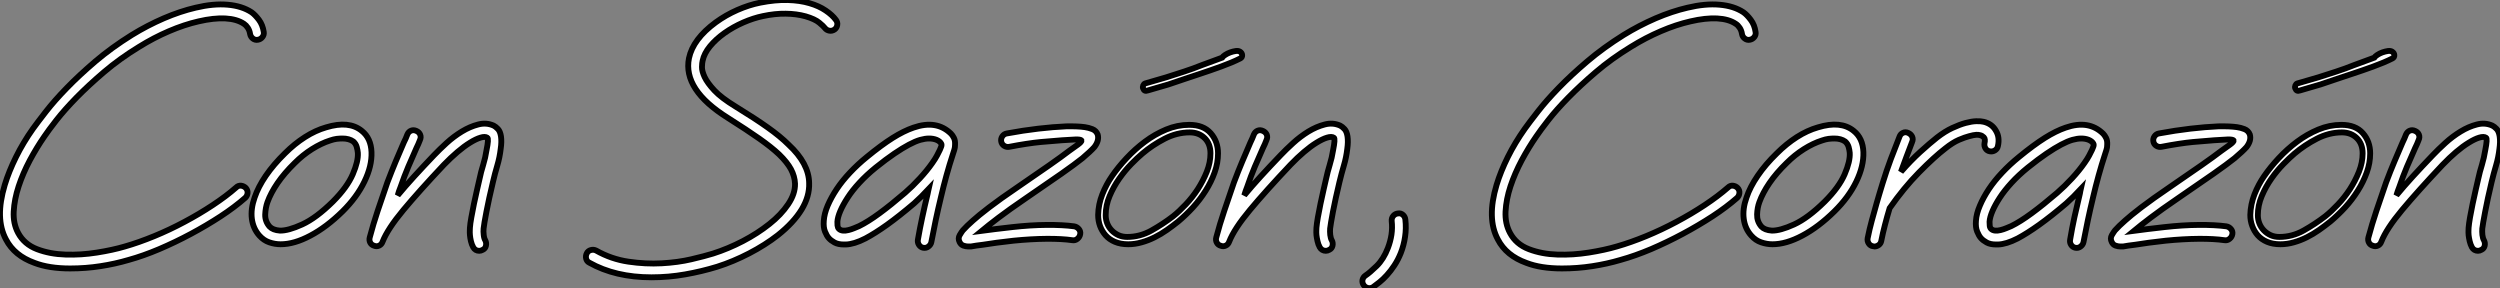
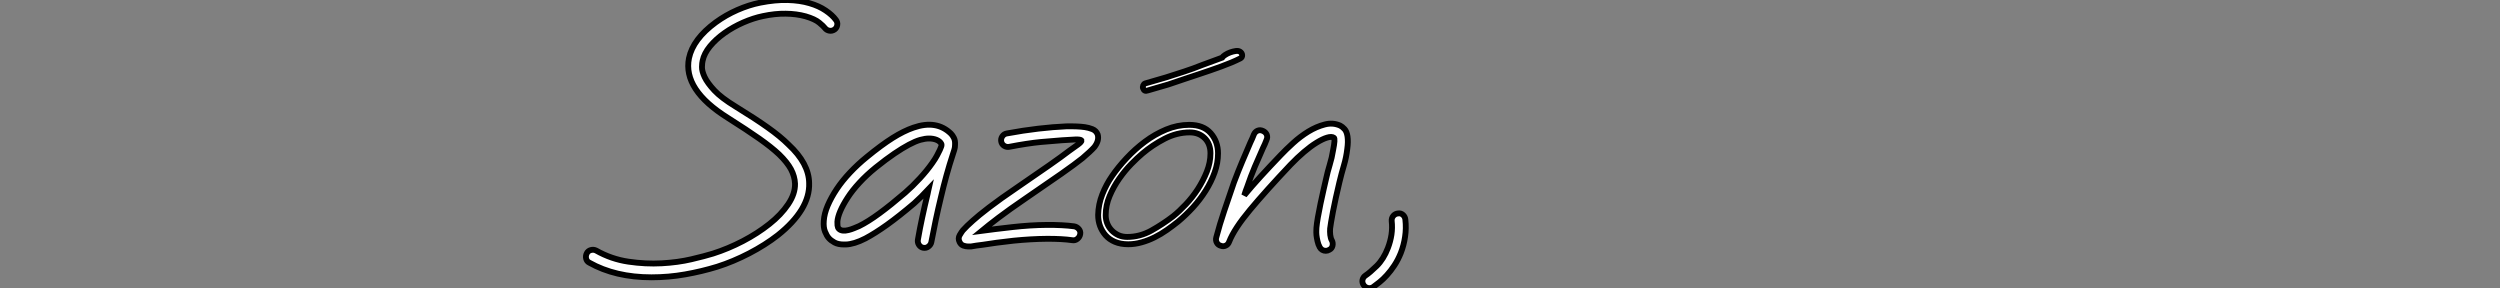
<svg xmlns="http://www.w3.org/2000/svg" viewBox="1.689 -41.726 426.657 49.176">
  <rect x="1.689" y="-41.726" width="426.657" height="49.176" fill="#808080" stroke="none" />
-   <path d="M46.70-36.27L46.70-36.27Q46.78-35.80 46.48-35.41Q46.18-35.02 45.70-34.94L45.70-34.94Q45.23-34.85 44.84-35.15Q44.46-35.45 44.37-35.93L44.37-35.93Q44.28-36.53 43.98-36.98Q43.68-37.43 43.34-37.65L43.34-37.65Q42.13-38.47 40.15-38.58Q38.17-38.68 35.58-38.08L35.58-38.08Q33.13-37.52 30.52-36.40Q27.91-35.28 25.42-33.73L25.42-33.73Q22.10-31.70 19.45-29.44Q16.80-27.18 14.75-25.09Q12.71-23.00 11.33-21.24Q9.95-19.47 9.26-18.44L9.26-18.44Q7.97-16.58 6.78-14.37Q5.60-12.15 4.87-9.93Q4.14-7.71 4.03-5.64Q3.92-3.58 4.78-1.98L4.78-1.98Q5.82-0.04 8.01 0.80Q10.21 1.64 12.86 1.72Q15.51 1.81 18.22 1.38Q20.94 0.95 23.00 0.34L23.00 0.34Q25.37-0.34 28-1.42Q30.63-2.50 33.17-3.86Q35.71-5.21 37.99-6.72Q40.28-8.23 42-9.74L42-9.74Q42.34-10.08 42.82-10.04Q43.29-9.99 43.64-9.65L43.64-9.65Q43.98-9.26 43.94-8.79Q43.90-8.31 43.55-7.97L43.55-7.97Q41.74-6.38 39.33-4.80Q36.92-3.23 34.27-1.81Q31.62-0.39 28.88 0.78Q26.15 1.94 23.65 2.63L23.65 2.63Q21.32 3.32 18.82 3.70Q16.33 4.09 13.66 4.09L13.66 4.09Q10.04 4.09 7.58 3.14L7.58 3.14Q4.14 1.90 2.71-0.86L2.71-0.86Q0.78-4.44 2.50-10.17L2.50-10.17Q3.19-12.45 4.42-14.93Q5.64-17.40 7.32-19.77L7.32-19.77Q8.10-20.85 9.54-22.70Q10.98-24.55 13.10-26.73Q15.21-28.90 17.96-31.25Q20.72-33.60 24.17-35.75L24.17-35.75Q26.84-37.39 29.64-38.60Q32.44-39.80 35.06-40.41L35.06-40.41Q38.12-41.14 40.56-40.92Q42.99-40.71 44.63-39.63L44.63-39.63Q45.23-39.20 45.88-38.34Q46.52-37.48 46.70-36.27ZM65.09-15.77L65.09-15.77Q65.18-13.40 63.88-10.73Q62.59-8.06 60.14-5.64L60.14-5.64Q57.42-2.97 54.66-1.51Q51.91-0.04 49.58-0.04L49.58-0.04Q48.59-0.04 47.64-0.37Q46.70-0.69 45.96-1.51L45.96-1.51Q44.89-2.71 44.67-4.39Q44.46-6.07 45.14-8.01L45.14-8.01Q45.75-9.82 47.06-11.74Q48.38-13.66 50.31-15.55L50.31-15.55Q51.95-17.19 53.74-18.33Q55.53-19.47 57.34-19.99L57.34-19.99Q61.26-21.19 63.45-19.38L63.45-19.38Q65.00-18.14 65.09-15.77ZM58.50-7.32L58.50-7.32Q60.95-9.78 61.90-12.00Q62.85-14.22 62.76-15.64L62.76-15.64Q62.72-16.11 62.57-16.65Q62.42-17.19 61.99-17.58L61.99-17.58Q61.26-18.09 60.14-18.09L60.14-18.09Q59.66-18.09 59.14-18.03Q58.63-17.96 58.02-17.75L58.02-17.75Q56.52-17.27 54.94-16.28Q53.37-15.29 51.99-13.91L51.99-13.91Q50.23-12.19 49.06-10.49Q47.90-8.79 47.34-7.24L47.34-7.24Q47.00-6.29 46.95-5.13Q46.91-3.96 47.69-3.06L47.69-3.06Q48.25-2.46 49.45-2.37L49.45-2.37Q50.87-2.33 53.26-3.42Q55.66-4.52 58.50-7.32ZM87.19-18.44L87.19-18.44Q87.32-17.53 87.14-16.33L87.14-16.33Q86.97-14.86 86.56-13.48Q86.15-12.10 85.81-10.64L85.81-10.64Q85.12-7.75 84.71-5.62Q84.30-3.49 84.22-2.71L84.22-2.71Q84.17-2.24 84.24-1.64Q84.30-1.03 84.52-0.69L84.52-0.69Q84.73-0.26 84.62 0.22Q84.52 0.69 84.09 0.90L84.09 0.90Q83.78 1.08 83.48 1.08L83.48 1.08Q82.79 1.08 82.45 0.47L82.45 0.47Q82.19 0 82.06-0.56Q81.93-1.12 81.89-1.59Q81.85-2.07 81.87-2.43Q81.89-2.80 81.89-2.89L81.89-2.89Q81.93-3.53 82.13-4.63Q82.32-5.73 82.58-6.96Q82.84-8.18 83.10-9.33Q83.35-10.47 83.53-11.20L83.53-11.20Q83.78-12.41 84.15-13.59Q84.52-14.78 84.73-16.15L84.73-16.15Q85.12-18.05 84.86-18.22L84.86-18.22Q84.47-18.48 83.70-18.24Q82.92-18.01 81.91-17.38Q80.90-16.76 79.76-15.79Q78.62-14.82 77.45-13.61L77.45-13.61Q73.23-9.13 70.54-5.90Q67.85-2.67 66.98-0.47L66.98-0.47Q66.81 0 66.40 0.19Q65.99 0.39 65.56 0.22L65.56 0.22Q65.09 0.09 64.87-0.32Q64.66-0.73 64.79-1.21L64.79-1.21Q65.39-3.49 66.14-5.73Q66.90-7.97 67.80-10.60L67.80-10.60Q68.54-12.54 69.22-14.17Q69.91-15.81 70.60-17.40L70.60-17.40Q70.78-17.75 70.93-18.09Q71.08-18.44 71.21-18.78L71.21-18.78Q71.42-19.26 71.85-19.43Q72.28-19.60 72.76-19.38L72.76-19.38Q73.23-19.17 73.40-18.74Q73.58-18.31 73.36-17.83L73.36-17.83Q73.23-17.49 73.08-17.14Q72.93-16.80 72.76-16.46L72.76-16.46Q72.02-14.82 71.36-13.25Q70.69-11.67 70.04-9.78L70.04-9.78Q69.91-9.43 69.78-9.09Q69.66-8.74 69.57-8.40L69.57-8.40Q70.82-9.91 72.35-11.59Q73.88-13.27 75.77-15.25L75.77-15.25Q76.68-16.20 77.90-17.32Q79.13-18.44 80.51-19.28Q81.89-20.12 83.29-20.48Q84.69-20.85 85.94-20.29L85.94-20.29Q86.28-20.12 86.67-19.71Q87.06-19.30 87.19-18.44Z" fill="white" stroke="black" transform="scale(1,1)" />
  <path d="M144.34-38.34L144.34-38.34Q144.65-37.95 144.58-37.48Q144.52-37.00 144.13-36.70L144.13-36.70Q143.70-36.40 143.22-36.49Q142.75-36.57 142.45-36.96L142.45-36.96Q142.23-37.26 141.50-37.86Q140.77-38.47 139.18-38.94L139.18-38.94Q137.62-39.37 135.79-39.39Q133.96-39.42 131.90-38.98L131.90-38.98Q130.26-38.64 128.54-37.89Q126.81-37.13 125.35-36.10Q123.88-35.06 122.87-33.84Q121.86-32.61 121.60-31.36L121.60-31.36Q121.51-31.02 121.49-30.30Q121.47-29.59 121.94-28.58Q122.42-27.57 123.60-26.30Q124.79-25.03 127.20-23.56L127.20-23.56Q130.56-21.50 132.71-19.97Q134.87-18.44 136.25-17.06L136.25-17.06Q139.74-13.83 139.78-10.47L139.78-10.47Q139.86-8.23 138.51-5.99Q137.15-3.75 134.44-1.59L134.44-1.59Q132.28 0.09 129.55 1.51Q126.81 2.93 124.10 3.79L124.10 3.79Q121.43 4.61 118.63 5.10Q115.83 5.60 112.86 5.60L112.86 5.60Q106.70 5.60 102.26 3.10L102.26 3.10Q101.83 2.89 101.72 2.41Q101.61 1.94 101.83 1.51L101.83 1.51Q102.04 1.08 102.52 0.95Q102.99 0.82 103.42 1.03L103.42 1.03Q106.01 2.50 108.94 2.93Q111.86 3.36 114.62 3.21Q117.38 3.06 119.68 2.52Q121.99 1.98 123.37 1.55L123.37 1.55Q125.95 0.73 128.47-0.58Q130.99-1.90 132.99-3.49Q135.00-5.08 136.20-6.87Q137.41-8.66 137.37-10.38L137.37-10.38Q137.32-11.63 136.68-12.84Q136.03-14.04 134.65-15.38L134.65-15.38Q133.32-16.63 131.27-18.07Q129.22-19.51 125.95-21.58L125.95-21.58Q118.20-26.41 119.27-31.79L119.27-31.79Q119.96-35.06 123.84-37.91L123.84-37.91Q125.56-39.16 127.52-40.02Q129.48-40.88 131.42-41.27L131.42-41.27Q134.01-41.78 136.12-41.72Q138.23-41.66 139.84-41.18Q141.46-40.71 142.60-39.93Q143.74-39.16 144.34-38.34ZM164.68-17.02L164.68-17.02Q164.68-16.54 164.55-16.15Q164.42-15.77 164.29-15.34L164.29-15.34Q164.03-14.56 163.75-13.63Q163.47-12.71 163.21-11.76Q162.95-10.81 162.72-9.91Q162.48-9.00 162.31-8.23L162.31-8.23Q161.75-5.90 161.38-4.14Q161.02-2.37 160.63-0.39L160.63-0.39Q160.54 0.04 160.15 0.34Q159.77 0.65 159.25 0.56L159.25 0.56Q158.78 0.47 158.52 0.06Q158.26-0.34 158.34-0.82L158.34-0.82Q158.69-2.84 159.08-4.63Q159.46-6.42 160.02-8.74L160.02-8.74Q160.07-8.92 160.09-9.09Q160.11-9.26 160.15-9.43L160.15-9.43Q159.55-8.79 158.93-8.18Q158.30-7.58 157.70-7.02L157.70-7.02Q155.11-4.82 153.07-3.36Q151.02-1.90 149.38-1.03L149.38-1.03Q147.45-0.04 146.02 0L146.02 0L145.72 0Q144.73 0 144.11-0.34Q143.48-0.69 143.14-1.08L143.14-1.08Q142.79-1.46 142.49-2.20Q142.19-2.93 142.28-4.05L142.28-4.05Q142.36-5.26 142.94-6.63Q143.53-8.01 144.47-9.43Q145.42-10.86 146.74-12.26Q148.05-13.66 149.64-14.95L149.64-14.95Q152.10-16.97 154.02-18.18Q155.93-19.38 157.57-19.94L157.57-19.94Q161.53-21.32 163.99-18.91L163.99-18.91Q164.25-18.65 164.48-18.20Q164.72-17.75 164.68-17.02ZM160.80-13.91L160.80-13.91Q161.32-14.65 161.60-15.18Q161.88-15.72 162.09-16.15L162.09-16.15Q162.18-16.37 162.31-16.69Q162.44-17.02 162.31-17.23L162.31-17.23Q162.09-17.62 161.53-17.86Q160.97-18.09 160.24-18.09L160.24-18.09Q159.59-18.09 158.75-17.86Q157.91-17.62 156.82-17.04Q155.72-16.46 154.32-15.51Q152.92-14.56 151.15-13.14L151.15-13.14Q149.56-11.85 148.35-10.53Q147.14-9.22 146.35-7.99Q145.55-6.76 145.10-5.71Q144.65-4.65 144.60-3.88L144.60-3.88Q144.60-3.58 144.62-3.23Q144.65-2.89 144.86-2.67L144.86-2.67Q145.12-2.41 145.55-2.37Q145.98-2.33 146.48-2.46Q146.97-2.58 147.45-2.78Q147.92-2.97 148.31-3.14L148.31-3.14Q149.82-3.88 151.78-5.32Q153.74-6.76 156.15-8.83L156.15-8.83Q157.44-9.95 158.67-11.29Q159.90-12.62 160.80-13.91ZM189.02-18.78L189.02-18.78Q189.32-17.75 188.46-16.63L188.46-16.63Q187.81-15.90 186.43-14.73L186.43-14.73Q185.14-13.70 182.83-12.08Q180.53-10.47 176.74-7.88L176.74-7.88Q173.90-5.94 172.09-4.57Q170.28-3.19 169.24-2.33L169.24-2.33Q170.23-2.46 171.55-2.63Q172.86-2.80 174.46-2.97L174.46-2.97Q177.56-3.32 180.31-3.34Q183.07-3.36 185.01-3.10L185.01-3.10Q185.48-3.02 185.81-2.63Q186.13-2.24 186.04-1.77L186.04-1.77Q185.96-1.29 185.57-0.97Q185.18-0.65 184.71-0.73L184.71-0.73Q182.90-0.99 180.29-0.97Q177.69-0.95 174.67-0.65L174.67-0.65Q173.08-0.47 171.76-0.30Q170.45-0.13 169.46 0.04L169.46 0.04Q168.81 0.13 168.30 0.19Q167.78 0.26 167.39 0.34L167.39 0.34L166.92 0.34Q166.53 0.34 166.10 0.19Q165.67 0.04 165.45-0.43L165.45-0.43Q165.15-1.03 165.47-1.59Q165.80-2.15 166.01-2.41L166.01-2.41Q166.66-3.14 167.74-4.09L167.74-4.09Q168.64-4.91 170.49-6.33Q172.34-7.75 175.45-9.86L175.45-9.86Q178.68-12.06 180.77-13.53Q182.86-14.99 184.15-15.98L184.15-15.98Q185.01-16.58 185.66-17.06Q186.30-17.53 186.26-17.75L186.26-17.75Q186.13-17.96 185.16-17.92Q184.19-17.88 182.94-17.79L182.94-17.79Q181.56-17.70 179.30-17.49Q177.04-17.27 173.94-16.67L173.94-16.67Q173.46-16.58 173.06-16.84Q172.65-17.10 172.56-17.58L172.56-17.58Q172.47-18.05 172.75-18.46Q173.03-18.87 173.51-18.95L173.51-18.95Q176.31-19.47 178.89-19.77Q181.48-20.07 183.63-20.16L183.63-20.16Q185.61-20.20 186.82-20.03L186.82-20.03Q187.46-19.94 188.11-19.69Q188.76-19.43 189.02-18.78ZM189.10-5.04L189.10-5.04Q189.14-6.85 189.81-8.55Q190.48-10.25 191.47-11.67L191.47-11.67Q192.50-13.18 193.95-14.73Q195.39-16.28 197.09-17.55Q198.79-18.82 200.71-19.62Q202.63-20.42 204.65-20.42L204.65-20.42Q207.06-20.42 208.31-19.00Q209.56-17.58 209.56-15.55L209.56-15.55Q209.56-13.91 208.98-12.30Q208.40-10.68 207.45-9.18Q206.50-7.67 205.28-6.33Q204.05-5.00 202.76-3.92L202.76-3.92Q201.85-3.19 200.84-2.48Q199.83-1.77 198.75-1.23Q197.67-0.69 196.53-0.37Q195.39-0.04 194.23-0.04L194.23-0.04Q192.94-0.04 191.97-0.45Q191.00-0.86 190.37-1.57Q189.75-2.28 189.42-3.17Q189.10-4.05 189.10-5.04ZM190.39-5.00L190.39-5.00Q190.39-4.26 190.65-3.60Q190.91-2.93 191.41-2.41Q191.90-1.90 192.57-1.59Q193.24-1.29 194.06-1.29L194.06-1.29Q196.25-1.29 198.21-2.39Q200.17-3.49 201.90-4.82L201.90-4.82Q202.93-5.64 204.05-6.83Q205.17-8.01 206.10-9.43Q207.02-10.86 207.65-12.43Q208.27-14 208.27-15.55L208.27-15.55Q208.27-17.19 207.28-18.16Q206.29-19.13 204.74-19.13L204.74-19.13Q202.54-19.13 200.45-18.05Q198.36-16.97 196.64-15.51L196.64-15.51Q195.82-14.82 194.74-13.72Q193.67-12.62 192.70-11.24Q191.73-9.86 191.06-8.27Q190.39-6.68 190.39-5.00ZM201.08-27.31L197.54-26.28Q196.98-26.06 196.77-26.66L196.77-26.66Q196.68-26.88 196.79-27.14Q196.90-27.40 197.11-27.48L197.11-27.48L200.69-28.52Q202.20-28.99 203.77-29.51Q205.34-30.02 206.85-30.63L206.85-30.63L210.25-31.88Q210.38-32.09 210.77-32.35Q211.16-32.61 211.63-32.78Q212.10-32.95 212.58-33.02Q213.05-33.08 213.31-32.91L213.31-32.91Q213.66-32.70 213.68-32.31Q213.70-31.92 213.35-31.75L213.35-31.75Q211.98-31.06 210.08-30.37Q208.18-29.68 206.59-29.16L206.59-29.16Q205.21-28.69 203.83-28.24Q202.46-27.78 201.08-27.31L201.08-27.31ZM231.66-18.44L231.66-18.44Q231.79-17.53 231.62-16.33L231.62-16.33Q231.45-14.86 231.04-13.48Q230.63-12.10 230.28-10.64L230.28-10.64Q229.59-7.75 229.18-5.62Q228.78-3.49 228.69-2.71L228.69-2.71Q228.65-2.24 228.71-1.64Q228.78-1.03 228.99-0.69L228.99-0.69Q229.21-0.26 229.10 0.22Q228.99 0.69 228.56 0.90L228.56 0.90Q228.26 1.08 227.96 1.08L227.96 1.08Q227.27 1.08 226.92 0.47L226.92 0.47Q226.66 0 226.54-0.56Q226.41-1.12 226.36-1.59Q226.32-2.07 226.34-2.43Q226.36-2.80 226.36-2.89L226.36-2.89Q226.41-3.53 226.60-4.63Q226.79-5.73 227.05-6.96Q227.31-8.18 227.57-9.33Q227.83-10.47 228.00-11.20L228.00-11.20Q228.26-12.41 228.62-13.59Q228.99-14.78 229.21-16.15L229.21-16.15Q229.59-18.05 229.34-18.22L229.34-18.22Q228.95-18.48 228.17-18.24Q227.40-18.01 226.38-17.38Q225.37-16.76 224.23-15.79Q223.09-14.82 221.93-13.61L221.93-13.61Q217.70-9.13 215.01-5.90Q212.32-2.67 211.46-0.47L211.46-0.47Q211.29 0 210.88 0.19Q210.47 0.39 210.04 0.22L210.04 0.22Q209.56 0.09 209.35-0.32Q209.13-0.73 209.26-1.21L209.26-1.21Q209.86-3.49 210.62-5.73Q211.37-7.97 212.28-10.60L212.28-10.60Q213.01-12.54 213.70-14.17Q214.39-15.81 215.08-17.40L215.08-17.40Q215.25-17.75 215.40-18.09Q215.55-18.44 215.68-18.78L215.68-18.78Q215.90-19.26 216.33-19.43Q216.76-19.60 217.23-19.38L217.23-19.38Q217.70-19.17 217.88-18.74Q218.05-18.31 217.83-17.83L217.83-17.83Q217.70-17.49 217.55-17.14Q217.40-16.80 217.23-16.46L217.23-16.46Q216.50-14.82 215.83-13.25Q215.16-11.67 214.52-9.78L214.52-9.78Q214.39-9.43 214.26-9.09Q214.13-8.74 214.04-8.40L214.04-8.40Q215.29-9.91 216.82-11.59Q218.35-13.27 220.25-15.25L220.25-15.25Q221.15-16.20 222.38-17.32Q223.61-18.44 224.98-19.28Q226.36-20.12 227.76-20.48Q229.16-20.85 230.41-20.29L230.41-20.29Q230.76-20.12 231.14-19.71Q231.53-19.30 231.66-18.44ZM241.53-4.26L241.53-4.26Q241.70-2.76 241.48-1.31Q241.27 0.13 240.75 1.46L240.75 1.46Q240.28 2.63 239.65 3.58Q239.03 4.52 238.38 5.23Q237.74 5.94 237.11 6.44Q236.49 6.94 236.06 7.24L236.06 7.24Q235.80 7.45 235.37 7.45L235.37 7.45Q235.11 7.45 234.85 7.32Q234.59 7.19 234.42 6.94L234.42 6.94Q234.12 6.50 234.22 6.03Q234.33 5.56 234.72 5.30L234.72 5.30Q235.45 4.82 236.64 3.66Q237.82 2.50 238.55 0.60L238.55 0.60Q238.98-0.52 239.16-1.68Q239.33-2.84 239.20-4.01L239.20-4.01Q239.16-4.52 239.48-4.89Q239.80-5.26 240.28-5.30L240.28-5.30Q240.75-5.38 241.12-5.06Q241.48-4.74 241.53-4.26Z" fill="white" stroke="black" transform="scale(1,1)" />
-   <path d="M301.30-36.27L301.30-36.27Q301.39-35.80 301.09-35.41Q300.78-35.02 300.31-34.94L300.31-34.94Q299.84-34.85 299.45-35.15Q299.06-35.45 298.98-35.93L298.98-35.93Q298.89-36.53 298.59-36.98Q298.29-37.43 297.94-37.65L297.94-37.65Q296.74-38.47 294.75-38.58Q292.77-38.68 290.19-38.08L290.19-38.08Q287.73-37.52 285.13-36.40Q282.52-35.28 280.02-33.73L280.02-33.73Q276.70-31.70 274.06-29.44Q271.41-27.18 269.36-25.09Q267.31-23.00 265.94-21.24Q264.56-19.47 263.87-18.44L263.87-18.44Q262.58-16.58 261.39-14.37Q260.21-12.15 259.47-9.93Q258.74-7.71 258.63-5.64Q258.53-3.58 259.39-1.98L259.39-1.98Q260.42-0.04 262.62 0.80Q264.82 1.64 267.46 1.72Q270.11 1.81 272.83 1.38Q275.54 0.95 277.61 0.34L277.61 0.34Q279.98-0.34 282.61-1.42Q285.23-2.50 287.78-3.86Q290.32-5.21 292.60-6.72Q294.88-8.23 296.61-9.74L296.61-9.74Q296.95-10.08 297.42-10.04Q297.90-9.99 298.24-9.65L298.24-9.65Q298.59-9.26 298.54-8.79Q298.50-8.31 298.16-7.97L298.16-7.97Q296.35-6.38 293.94-4.80Q291.52-3.23 288.87-1.81Q286.22-0.39 283.49 0.78Q280.75 1.94 278.26 2.63L278.26 2.63Q275.93 3.32 273.43 3.70Q270.93 4.09 268.26 4.09L268.26 4.09Q264.64 4.09 262.19 3.14L262.19 3.14Q258.74 1.90 257.32-0.86L257.32-0.86Q255.38-4.44 257.10-10.17L257.10-10.17Q257.79-12.45 259.02-14.93Q260.25-17.40 261.93-19.77L261.93-19.77Q262.70-20.85 264.15-22.70Q265.59-24.55 267.70-26.73Q269.81-28.90 272.57-31.25Q275.33-33.60 278.77-35.75L278.77-35.75Q281.44-37.39 284.24-38.60Q287.04-39.80 289.67-40.41L289.67-40.41Q292.73-41.14 295.16-40.92Q297.60-40.71 299.23-39.63L299.23-39.63Q299.84-39.20 300.48-38.34Q301.13-37.48 301.30-36.27ZM319.70-15.77L319.70-15.77Q319.78-13.40 318.49-10.73Q317.20-8.06 314.74-5.64L314.74-5.64Q312.03-2.97 309.27-1.51Q306.51-0.04 304.19-0.04L304.19-0.04Q303.20-0.04 302.25-0.37Q301.30-0.69 300.57-1.51L300.57-1.51Q299.49-2.71 299.28-4.39Q299.06-6.07 299.75-8.01L299.75-8.01Q300.35-9.82 301.67-11.74Q302.98-13.66 304.92-15.55L304.92-15.55Q306.56-17.19 308.34-18.33Q310.13-19.47 311.94-19.99L311.94-19.99Q315.86-21.19 318.06-19.38L318.06-19.38Q319.61-18.14 319.70-15.77ZM313.10-7.32L313.10-7.32Q315.56-9.78 316.51-12.00Q317.46-14.22 317.37-15.64L317.37-15.64Q317.33-16.11 317.18-16.65Q317.02-17.19 316.59-17.58L316.59-17.58Q315.86-18.09 314.74-18.09L314.74-18.09Q314.27-18.09 313.75-18.03Q313.23-17.96 312.63-17.75L312.63-17.75Q311.12-17.27 309.55-16.28Q307.98-15.29 306.60-13.91L306.60-13.91Q304.83-12.19 303.67-10.49Q302.51-8.79 301.95-7.24L301.95-7.24Q301.60-6.29 301.56-5.13Q301.52-3.96 302.29-3.06L302.29-3.06Q302.85-2.46 304.06-2.37L304.06-2.37Q305.48-2.33 307.87-3.42Q310.26-4.52 313.10-7.32ZM342.31-19.43L342.31-19.43Q343.00-18.31 342.66-16.80L342.66-16.80Q342.57-16.33 342.16-16.07Q341.75-15.81 341.28-15.90L341.28-15.90Q340.80-15.98 340.54-16.39Q340.29-16.80 340.37-17.27L340.37-17.27Q340.54-18.01 340.26-18.29Q339.98-18.57 339.64-18.65L339.64-18.65Q339.38-18.74 338.95-18.72Q338.52-18.70 337.74-18.48L337.74-18.48Q337.06-18.31 336.00-17.86Q334.94-17.40 333.70-16.41L333.70-16.41Q331.80-14.95 329.19-12.30Q326.59-9.65 324.18-6.20L324.18-6.20Q323.74-4.74 323.38-3.34Q323.01-1.94 322.75-0.60L322.75-0.60Q322.67-0.17 322.32 0.09Q321.98 0.34 321.59 0.34L321.59 0.34Q321.50 0.34 321.46 0.32Q321.42 0.30 321.33 0.30L321.33 0.30Q320.86 0.22 320.60-0.19Q320.34-0.60 320.43-1.08L320.43-1.08Q320.73-2.58 321.14-4.09Q321.55-5.60 321.98-7.11L321.98-7.11Q322.19-7.84 322.43-8.64Q322.67-9.43 322.97-10.42L322.97-10.42Q323.66-12.66 324.39-14.60Q325.12-16.54 325.86-18.39L325.86-18.39Q326.03-18.87 326.46-19.06Q326.89-19.26 327.36-19.04L327.36-19.04Q327.84-18.82 328.03-18.39Q328.22-17.96 328.01-17.49L328.01-17.49Q327.54-16.24 327.06-14.99Q326.59-13.74 326.11-12.41L326.11-12.41Q327.79-14.34 329.41-15.81Q331.02-17.27 332.27-18.26L332.27-18.26Q333.61-19.30 334.86-19.88Q336.11-20.46 337.14-20.74Q338.18-21.02 338.97-21.04Q339.77-21.06 340.24-20.94L340.24-20.94Q341.66-20.59 342.31-19.43ZM361.31-17.02L361.31-17.02Q361.31-16.54 361.18-16.15Q361.05-15.77 360.92-15.34L360.92-15.34Q360.66-14.56 360.38-13.63Q360.10-12.71 359.84-11.76Q359.58-10.81 359.35-9.91Q359.11-9.00 358.94-8.23L358.94-8.23Q358.38-5.90 358.01-4.14Q357.65-2.37 357.26-0.39L357.26-0.39Q357.17 0.04 356.78 0.34Q356.40 0.65 355.88 0.56L355.88 0.56Q355.41 0.47 355.15 0.06Q354.89-0.34 354.98-0.82L354.98-0.82Q355.32-2.84 355.71-4.63Q356.10-6.42 356.66-8.74L356.66-8.74Q356.70-8.92 356.72-9.09Q356.74-9.26 356.78-9.43L356.78-9.43Q356.18-8.79 355.56-8.18Q354.93-7.58 354.33-7.02L354.33-7.02Q351.74-4.82 349.70-3.36Q347.65-1.90 346.02-1.03L346.02-1.03Q344.08-0.04 342.66 0L342.66 0L342.35 0Q341.36 0 340.74-0.34Q340.11-0.69 339.77-1.08L339.77-1.08Q339.42-1.46 339.12-2.20Q338.82-2.93 338.91-4.05L338.91-4.05Q338.99-5.26 339.58-6.63Q340.16-8.01 341.10-9.43Q342.05-10.86 343.37-12.26Q344.68-13.66 346.27-14.95L346.27-14.95Q348.73-16.97 350.65-18.18Q352.56-19.38 354.20-19.94L354.20-19.94Q358.16-21.32 360.62-18.91L360.62-18.91Q360.88-18.65 361.11-18.20Q361.35-17.75 361.31-17.02ZM357.43-13.91L357.43-13.91Q357.95-14.65 358.23-15.18Q358.51-15.72 358.72-16.15L358.72-16.15Q358.81-16.37 358.94-16.69Q359.07-17.02 358.94-17.23L358.94-17.23Q358.72-17.62 358.16-17.86Q357.60-18.09 356.87-18.09L356.87-18.09Q356.22-18.09 355.38-17.86Q354.54-17.62 353.45-17.04Q352.35-16.46 350.95-15.51Q349.55-14.56 347.78-13.14L347.78-13.14Q346.19-11.85 344.98-10.53Q343.78-9.22 342.98-7.99Q342.18-6.76 341.73-5.71Q341.28-4.65 341.23-3.88L341.23-3.88Q341.23-3.58 341.26-3.23Q341.28-2.89 341.49-2.67L341.49-2.67Q341.75-2.41 342.18-2.37Q342.61-2.33 343.11-2.46Q343.60-2.58 344.08-2.78Q344.55-2.97 344.94-3.14L344.94-3.14Q346.45-3.88 348.41-5.32Q350.37-6.76 352.78-8.83L352.78-8.83Q354.07-9.95 355.30-11.29Q356.53-12.62 357.43-13.91ZM385.65-18.78L385.65-18.78Q385.95-17.75 385.09-16.63L385.09-16.63Q384.44-15.90 383.06-14.73L383.06-14.73Q381.77-13.70 379.46-12.08Q377.16-10.47 373.37-7.88L373.37-7.88Q370.53-5.94 368.72-4.57Q366.91-3.19 365.87-2.33L365.87-2.33Q366.86-2.46 368.18-2.63Q369.49-2.80 371.09-2.97L371.09-2.97Q374.19-3.32 376.94-3.34Q379.70-3.36 381.64-3.10L381.64-3.10Q382.11-3.02 382.44-2.63Q382.76-2.24 382.67-1.77L382.67-1.77Q382.59-1.29 382.20-0.97Q381.81-0.65 381.34-0.73L381.34-0.73Q379.53-0.99 376.92-0.97Q374.32-0.95 371.30-0.65L371.30-0.65Q369.71-0.47 368.39-0.30Q367.08-0.13 366.09 0.04L366.09 0.04Q365.44 0.13 364.93 0.19Q364.41 0.26 364.02 0.34L364.02 0.34L363.55 0.34Q363.16 0.34 362.73 0.19Q362.30 0.04 362.08-0.43L362.08-0.43Q361.78-1.03 362.10-1.59Q362.43-2.15 362.64-2.41L362.64-2.41Q363.29-3.14 364.37-4.09L364.37-4.09Q365.27-4.91 367.12-6.33Q368.98-7.75 372.08-9.86L372.08-9.86Q375.31-12.06 377.40-13.53Q379.49-14.99 380.78-15.98L380.78-15.98Q381.64-16.58 382.29-17.06Q382.93-17.53 382.89-17.75L382.89-17.75Q382.76-17.96 381.79-17.92Q380.82-17.88 379.57-17.79L379.57-17.79Q378.19-17.70 375.93-17.49Q373.67-17.27 370.57-16.67L370.57-16.67Q370.10-16.58 369.69-16.84Q369.28-17.10 369.19-17.58L369.19-17.58Q369.10-18.05 369.38-18.46Q369.66-18.87 370.14-18.95L370.14-18.95Q372.94-19.47 375.52-19.77Q378.11-20.07 380.26-20.16L380.26-20.16Q382.24-20.20 383.45-20.03L383.45-20.03Q384.10-19.94 384.74-19.69Q385.39-19.43 385.65-18.78ZM385.73-5.04L385.73-5.04Q385.78-6.85 386.44-8.55Q387.11-10.25 388.10-11.67L388.10-11.67Q389.14-13.18 390.58-14.73Q392.02-16.28 393.72-17.55Q395.42-18.82 397.34-19.62Q399.26-20.42 401.28-20.42L401.28-20.42Q403.70-20.42 404.94-19.00Q406.19-17.58 406.19-15.55L406.19-15.55Q406.19-13.91 405.61-12.30Q405.03-10.68 404.08-9.18Q403.14-7.67 401.91-6.33Q400.68-5.00 399.39-3.92L399.39-3.92Q398.48-3.19 397.47-2.48Q396.46-1.77 395.38-1.23Q394.30-0.69 393.16-0.37Q392.02-0.04 390.86-0.04L390.86-0.04Q389.57-0.04 388.60-0.45Q387.63-0.86 387.00-1.57Q386.38-2.28 386.06-3.17Q385.73-4.05 385.73-5.04ZM387.02-5.00L387.02-5.00Q387.02-4.26 387.28-3.60Q387.54-2.93 388.04-2.41Q388.53-1.90 389.20-1.59Q389.87-1.29 390.69-1.29L390.69-1.29Q392.88-1.29 394.84-2.39Q396.80-3.49 398.53-4.82L398.53-4.82Q399.56-5.64 400.68-6.83Q401.80-8.01 402.73-9.43Q403.65-10.86 404.28-12.43Q404.90-14 404.90-15.55L404.90-15.55Q404.90-17.19 403.91-18.16Q402.92-19.13 401.37-19.13L401.37-19.13Q399.17-19.13 397.08-18.05Q394.99-16.97 393.27-15.51L393.27-15.51Q392.45-14.82 391.38-13.72Q390.30-12.62 389.33-11.24Q388.36-9.86 387.69-8.27Q387.02-6.68 387.02-5.00ZM397.71-27.31L394.18-26.28Q393.62-26.06 393.40-26.66L393.40-26.66Q393.31-26.88 393.42-27.14Q393.53-27.40 393.74-27.48L393.74-27.48L397.32-28.52Q398.83-28.99 400.40-29.51Q401.97-30.02 403.48-30.63L403.48-30.63L406.88-31.88Q407.01-32.09 407.40-32.35Q407.79-32.61 408.26-32.78Q408.74-32.95 409.21-33.02Q409.68-33.08 409.94-32.91L409.94-32.91Q410.29-32.70 410.31-32.31Q410.33-31.92 409.98-31.75L409.98-31.75Q408.61-31.06 406.71-30.37Q404.82-29.68 403.22-29.16L403.22-29.16Q401.84-28.69 400.46-28.24Q399.09-27.78 397.71-27.31L397.71-27.31ZM428.29-18.44L428.29-18.44Q428.42-17.53 428.25-16.33L428.25-16.33Q428.08-14.86 427.67-13.48Q427.26-12.10 426.91-10.64L426.91-10.64Q426.22-7.75 425.82-5.62Q425.41-3.49 425.32-2.71L425.32-2.71Q425.28-2.24 425.34-1.64Q425.41-1.03 425.62-0.69L425.62-0.69Q425.84-0.26 425.73 0.22Q425.62 0.69 425.19 0.90L425.19 0.90Q424.89 1.08 424.59 1.08L424.59 1.08Q423.90 1.08 423.55 0.47L423.55 0.47Q423.30 0 423.17-0.56Q423.04-1.12 422.99-1.59Q422.95-2.07 422.97-2.43Q422.99-2.80 422.99-2.89L422.99-2.89Q423.04-3.53 423.23-4.63Q423.42-5.73 423.68-6.96Q423.94-8.18 424.20-9.33Q424.46-10.47 424.63-11.20L424.63-11.20Q424.89-12.41 425.26-13.59Q425.62-14.78 425.84-16.15L425.84-16.15Q426.22-18.05 425.97-18.22L425.97-18.22Q425.58-18.48 424.80-18.24Q424.03-18.01 423.02-17.38Q422.00-16.76 420.86-15.79Q419.72-14.82 418.56-13.61L418.56-13.61Q414.34-9.13 411.64-5.90Q408.95-2.67 408.09-0.47L408.09-0.47Q407.92 0 407.51 0.19Q407.10 0.39 406.67 0.22L406.67 0.22Q406.19 0.09 405.98-0.32Q405.76-0.73 405.89-1.21L405.89-1.21Q406.50-3.49 407.25-5.73Q408.00-7.97 408.91-10.60L408.91-10.60Q409.64-12.54 410.33-14.17Q411.02-15.81 411.71-17.40L411.71-17.40Q411.88-17.75 412.03-18.09Q412.18-18.44 412.31-18.78L412.31-18.78Q412.53-19.26 412.96-19.43Q413.39-19.60 413.86-19.38L413.86-19.38Q414.34-19.17 414.51-18.74Q414.68-18.31 414.46-17.83L414.46-17.83Q414.34-17.49 414.18-17.14Q414.03-16.80 413.86-16.46L413.86-16.46Q413.13-14.82 412.46-13.25Q411.79-11.67 411.15-9.78L411.15-9.78Q411.02-9.43 410.89-9.09Q410.76-8.74 410.67-8.40L410.67-8.40Q411.92-9.91 413.45-11.59Q414.98-13.27 416.88-15.25L416.88-15.25Q417.78-16.20 419.01-17.32Q420.24-18.44 421.62-19.28Q422.99-20.12 424.39-20.48Q425.79-20.85 427.04-20.29L427.04-20.29Q427.39-20.12 427.78-19.71Q428.16-19.30 428.29-18.44Z" fill="white" stroke="black" transform="scale(1,1)" />
</svg>